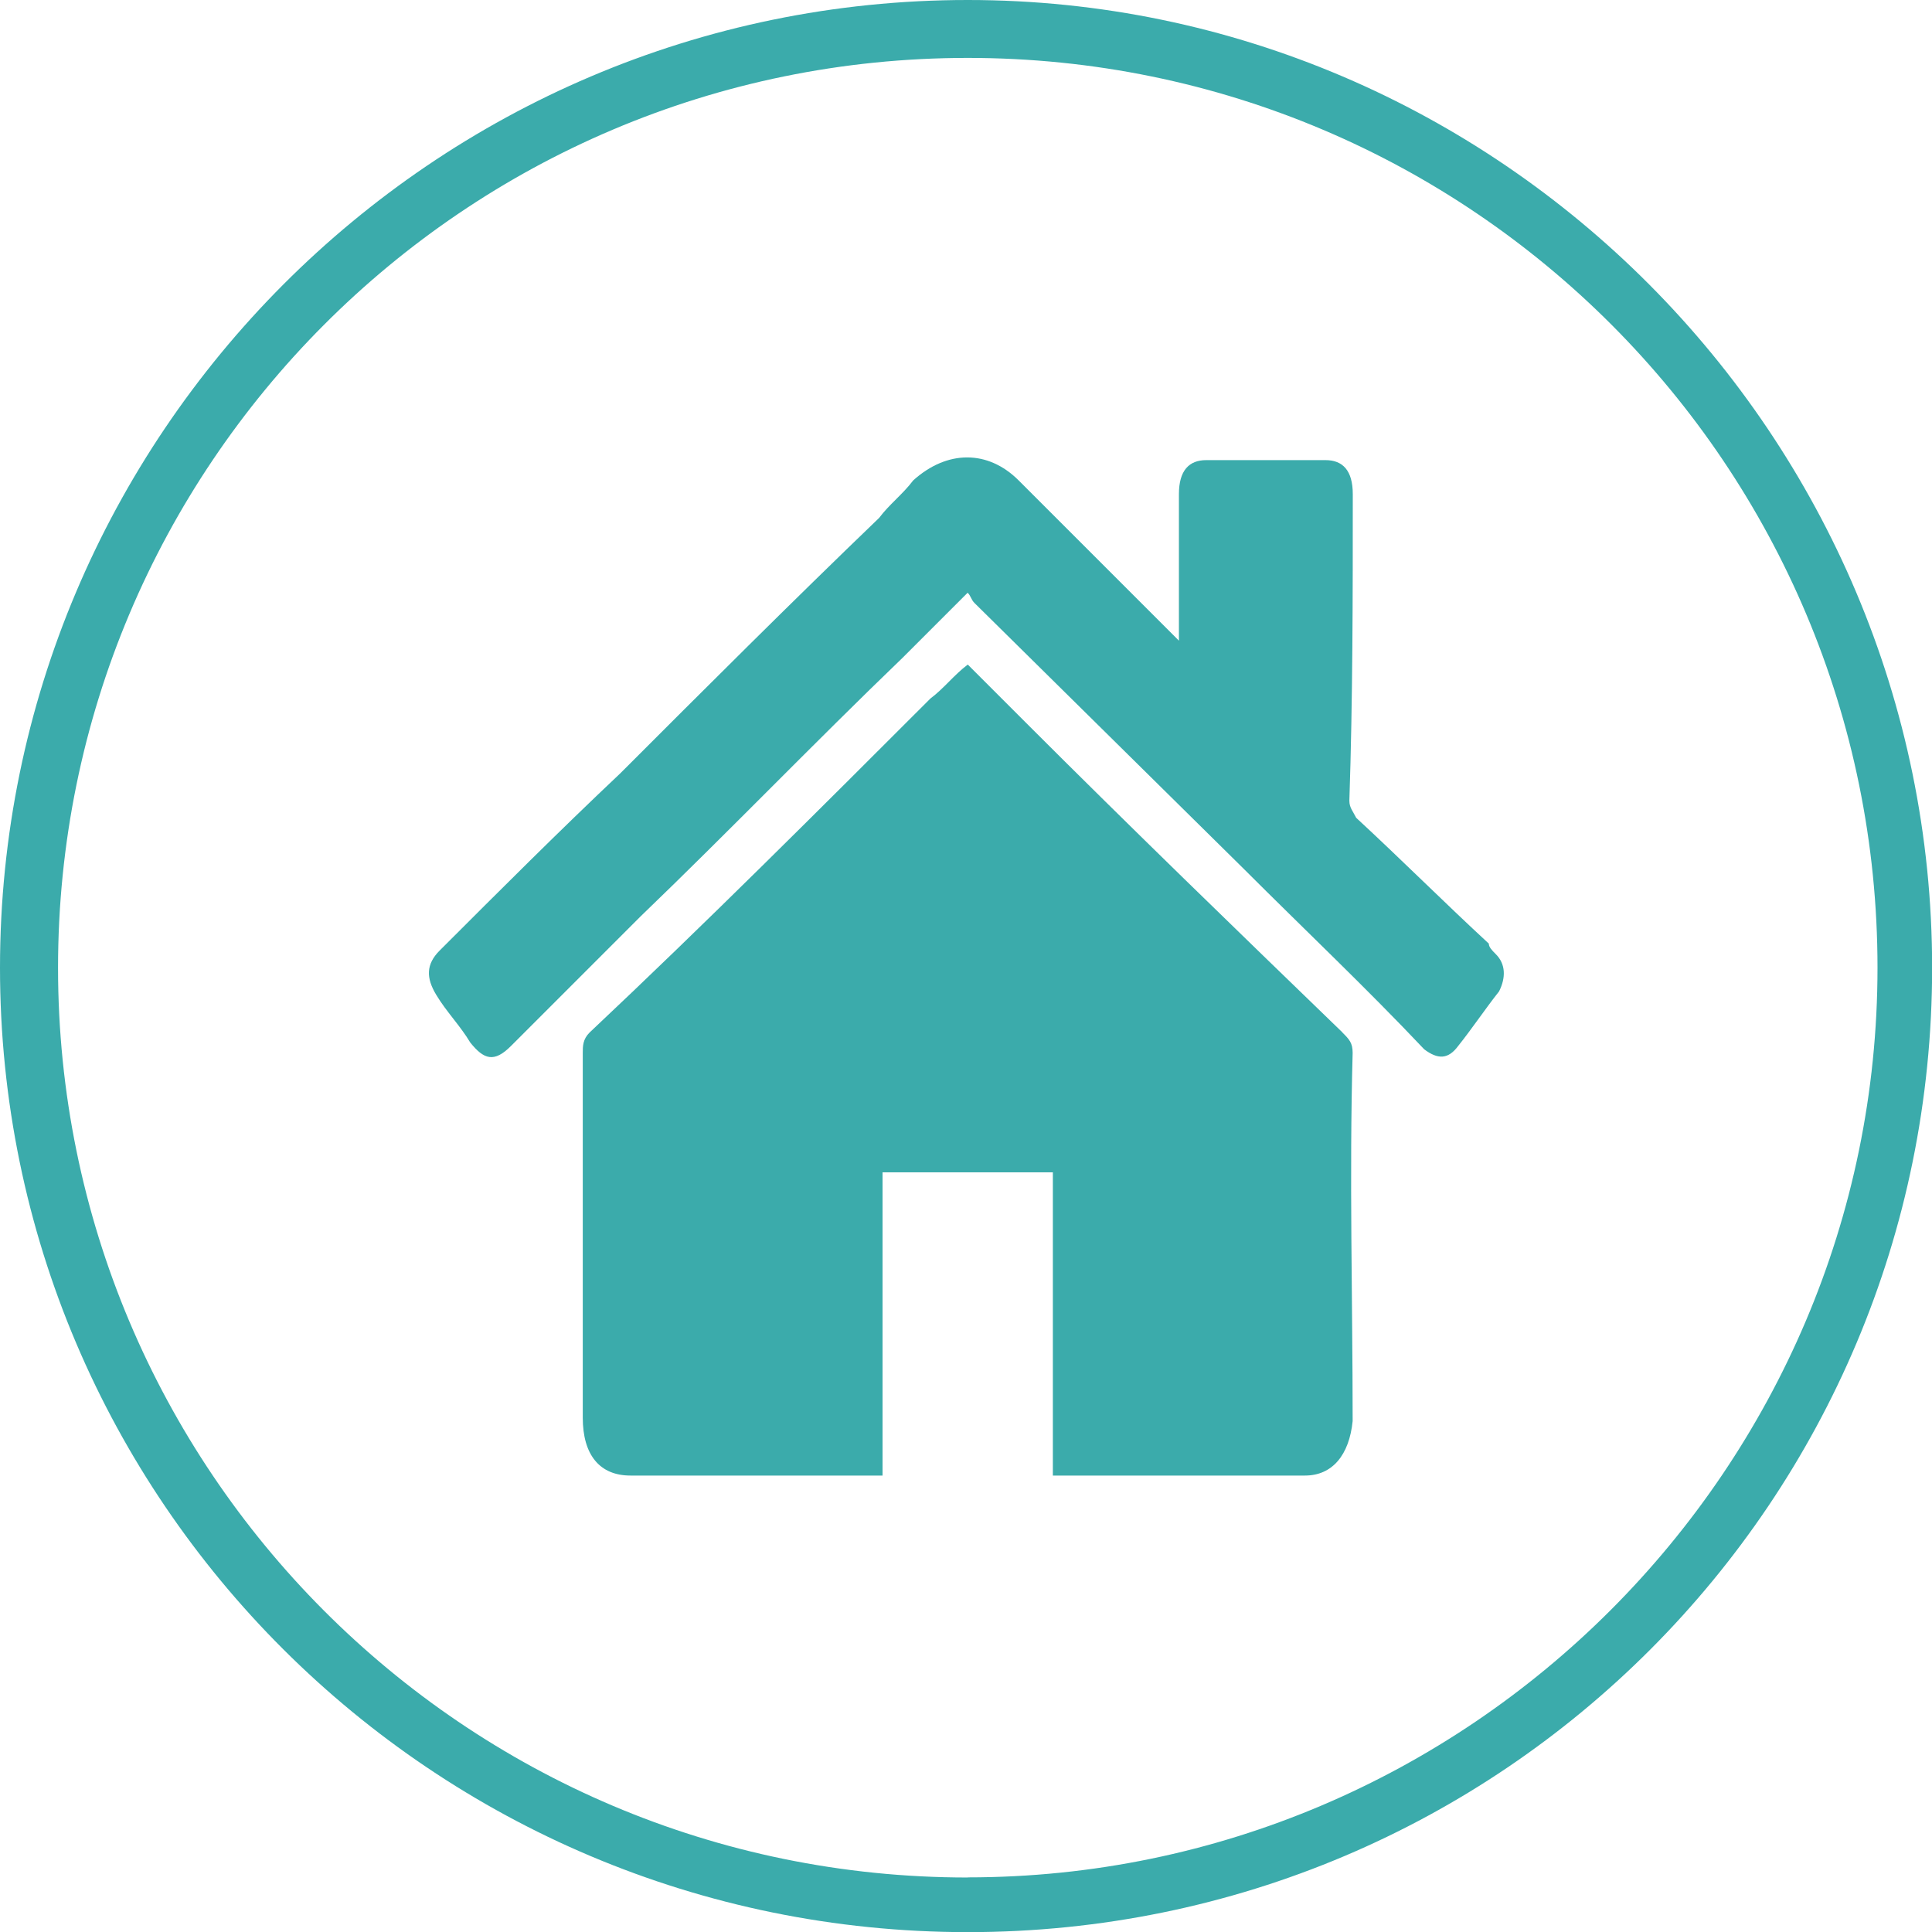
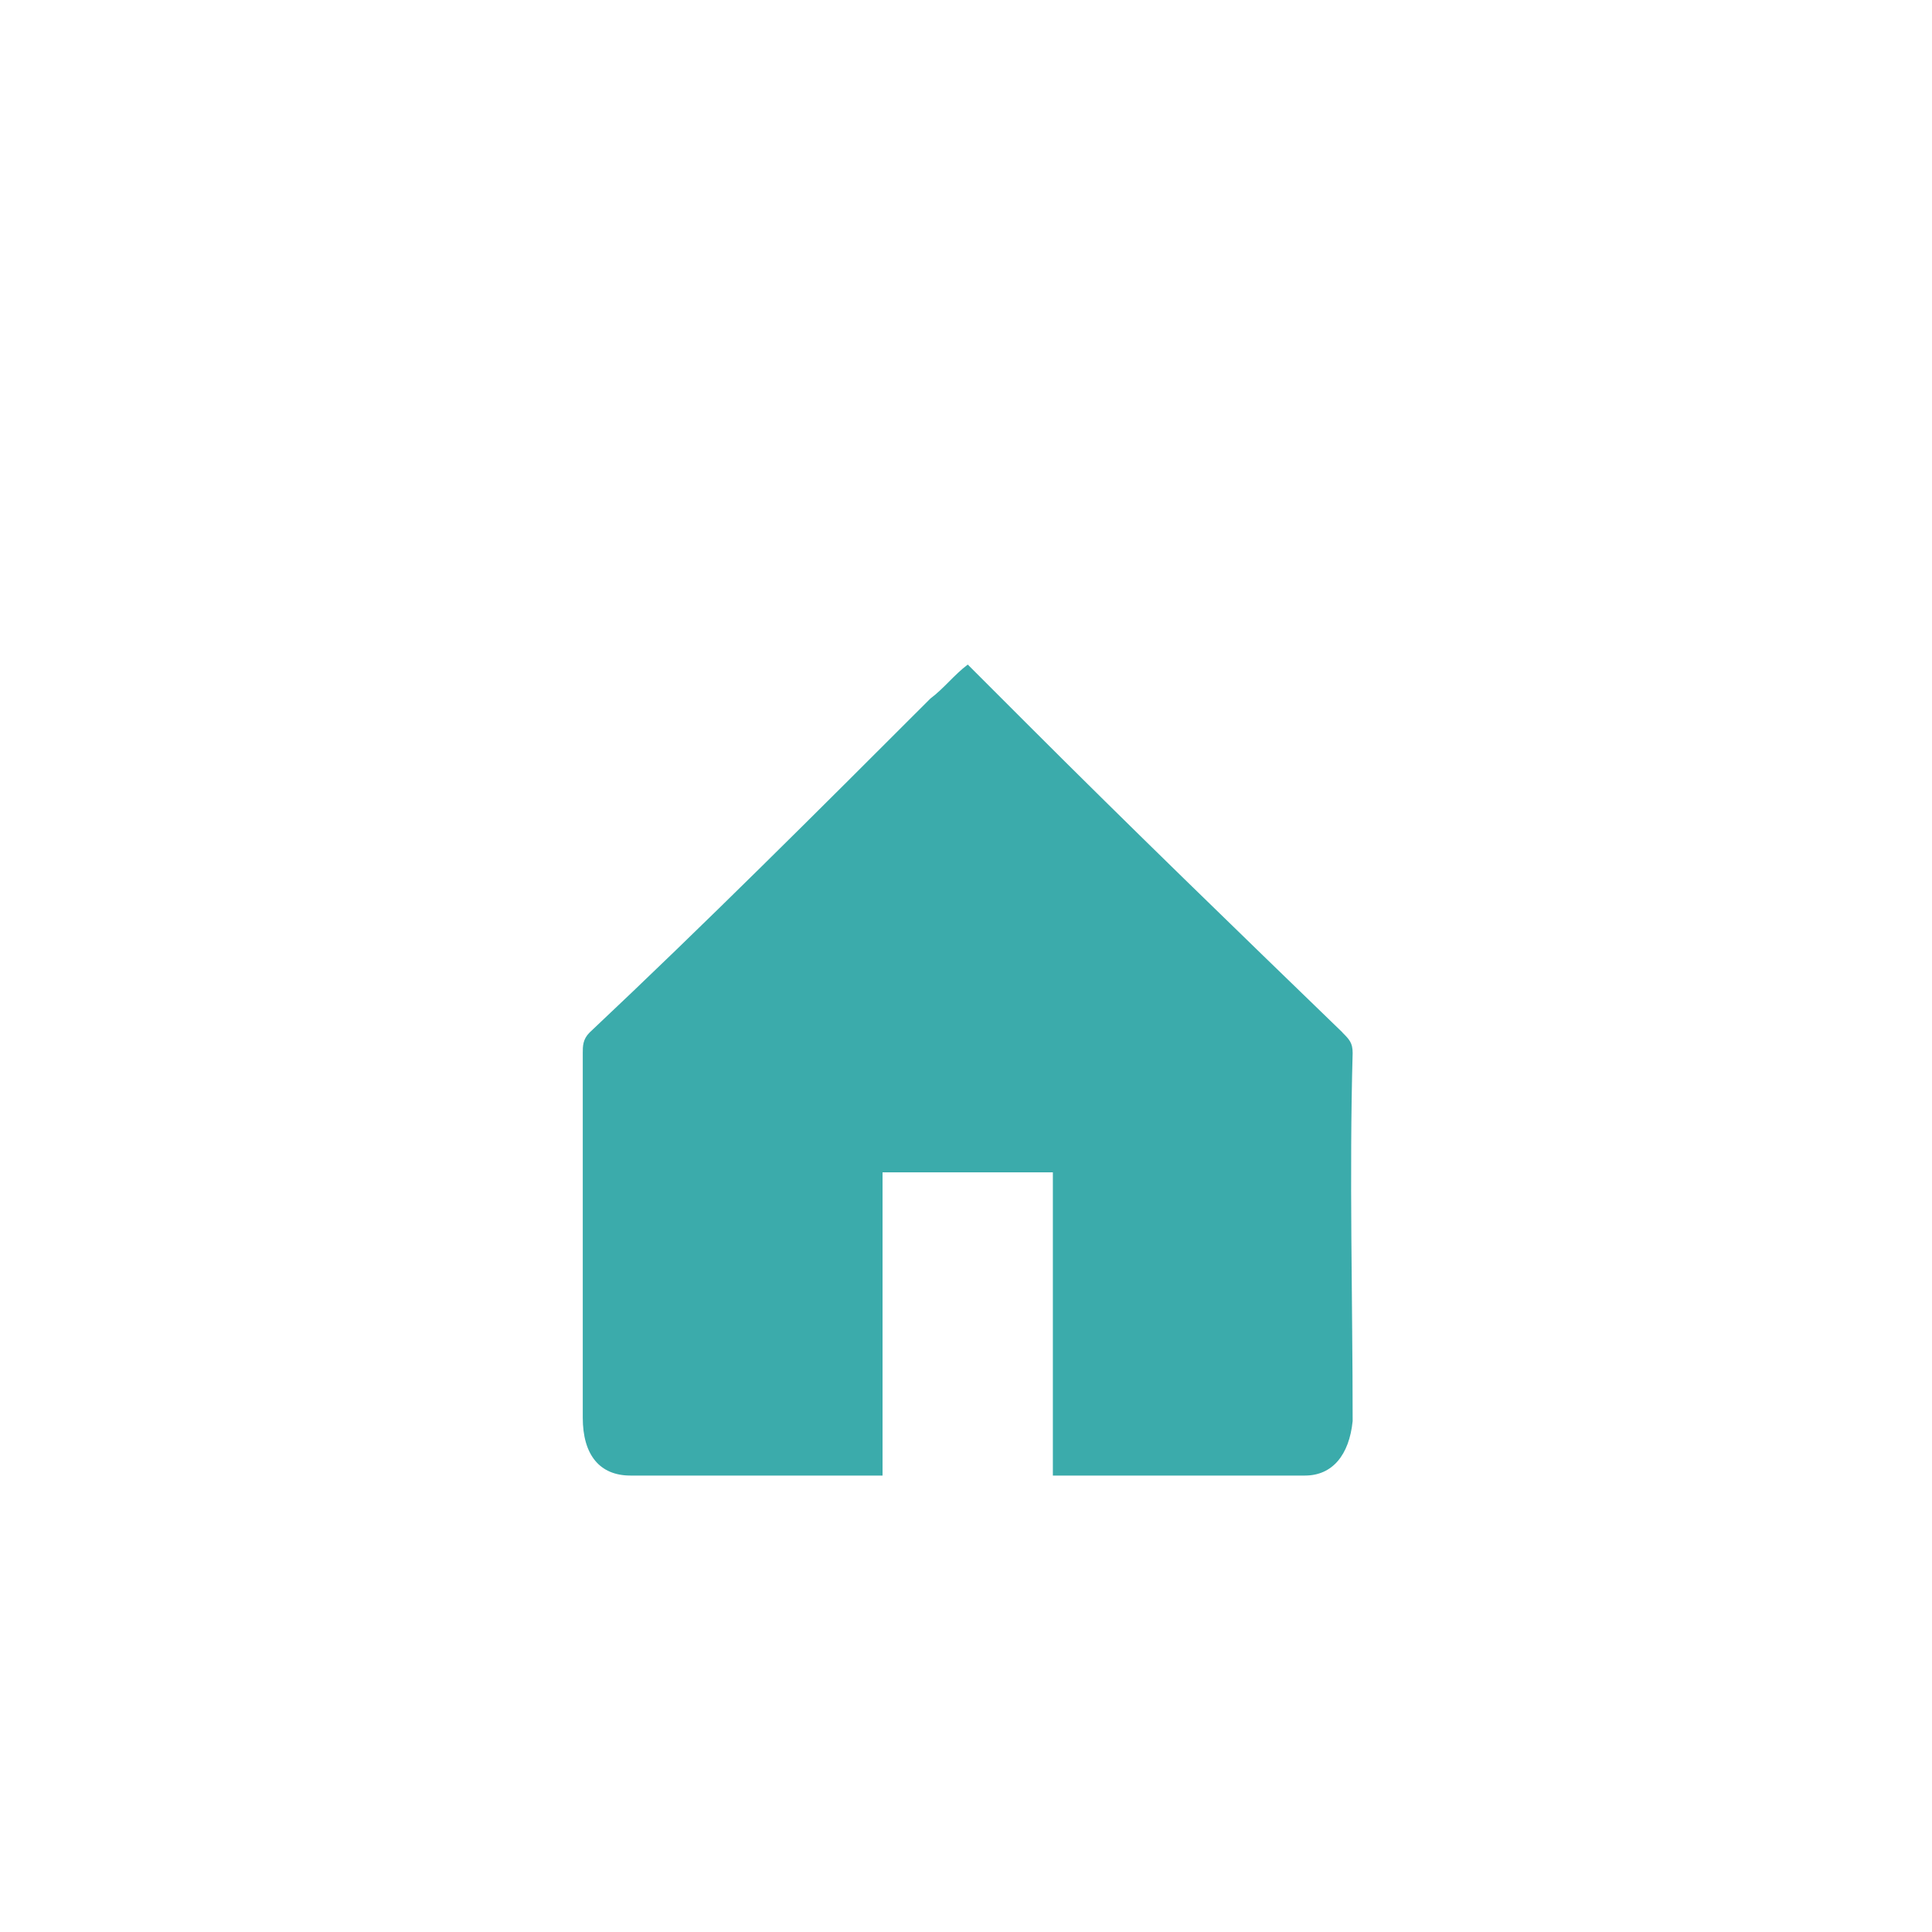
<svg xmlns="http://www.w3.org/2000/svg" id="Livello_2" viewBox="0 0 147.13 147.13">
  <defs>
    <style>.cls-1{fill:#3babab;}</style>
  </defs>
  <g id="Livello_1-2">
-     <path class="cls-1" d="m73.7,0C32.96,0,0,33.22,0,73.7s32.96,73.44,73.7,73.44,73.44-32.96,73.44-73.44S114.18,0,73.7,0Zm0,142.98c-38.41,0-69.28-31.14-69.28-69.28S35.29,4.41,73.7,4.41s69.28,31.14,69.28,69.28-31.14,69.28-69.28,69.28Z" />
    <path class="cls-1" d="m102.24,78.63c-8.04-7.78-16.09-15.57-24.13-23.61-1.3-1.3-2.85-2.85-4.41-4.41-1.04.78-1.82,1.82-2.85,2.59-8.56,8.56-17.13,17.13-25.95,25.43-.52.52-.52,1.04-.52,1.56v27.77c0,2.85,1.3,4.41,3.63,4.41h19.2v-23.09h12.97v23.09h19.2c2.08,0,3.37-1.56,3.63-4.15,0-9.34-.26-18.68,0-28.03,0-.78-.26-1.04-.78-1.56Z" />
-     <path class="cls-1" d="m113.4,71.88c-3.37-3.11-6.75-6.49-10.12-9.6-.26-.52-.52-.78-.52-1.3.26-7.78.26-15.57.26-23.35,0-1.82-.78-2.59-2.08-2.59h-9.08c-1.3,0-2.08.78-2.08,2.59v11.16l-.52-.52c-3.89-3.89-7.78-7.78-11.68-11.68-2.34-2.34-5.45-2.34-8.04,0-.78,1.04-1.82,1.82-2.59,2.85-6.75,6.49-13.23,12.97-19.72,19.46-4.67,4.41-9.08,8.82-13.75,13.49-1.04,1.04-1.04,2.08-.26,3.37.78,1.3,1.82,2.34,2.59,3.63,1.04,1.3,1.82,1.56,3.11.26,3.37-3.37,6.49-6.49,9.86-9.86,6.75-6.49,13.23-13.23,19.98-19.72,1.56-1.56,3.11-3.11,4.93-4.93.26.26.26.52.52.78l20.5,20.24c4.67,4.67,9.34,9.08,13.75,13.75,1.04.78,1.82.78,2.59-.26,1.04-1.3,2.08-2.85,3.11-4.15.52-1.04.52-2.08-.26-2.85-.26-.26-.52-.52-.52-.78Z" />
  </g>
</svg>